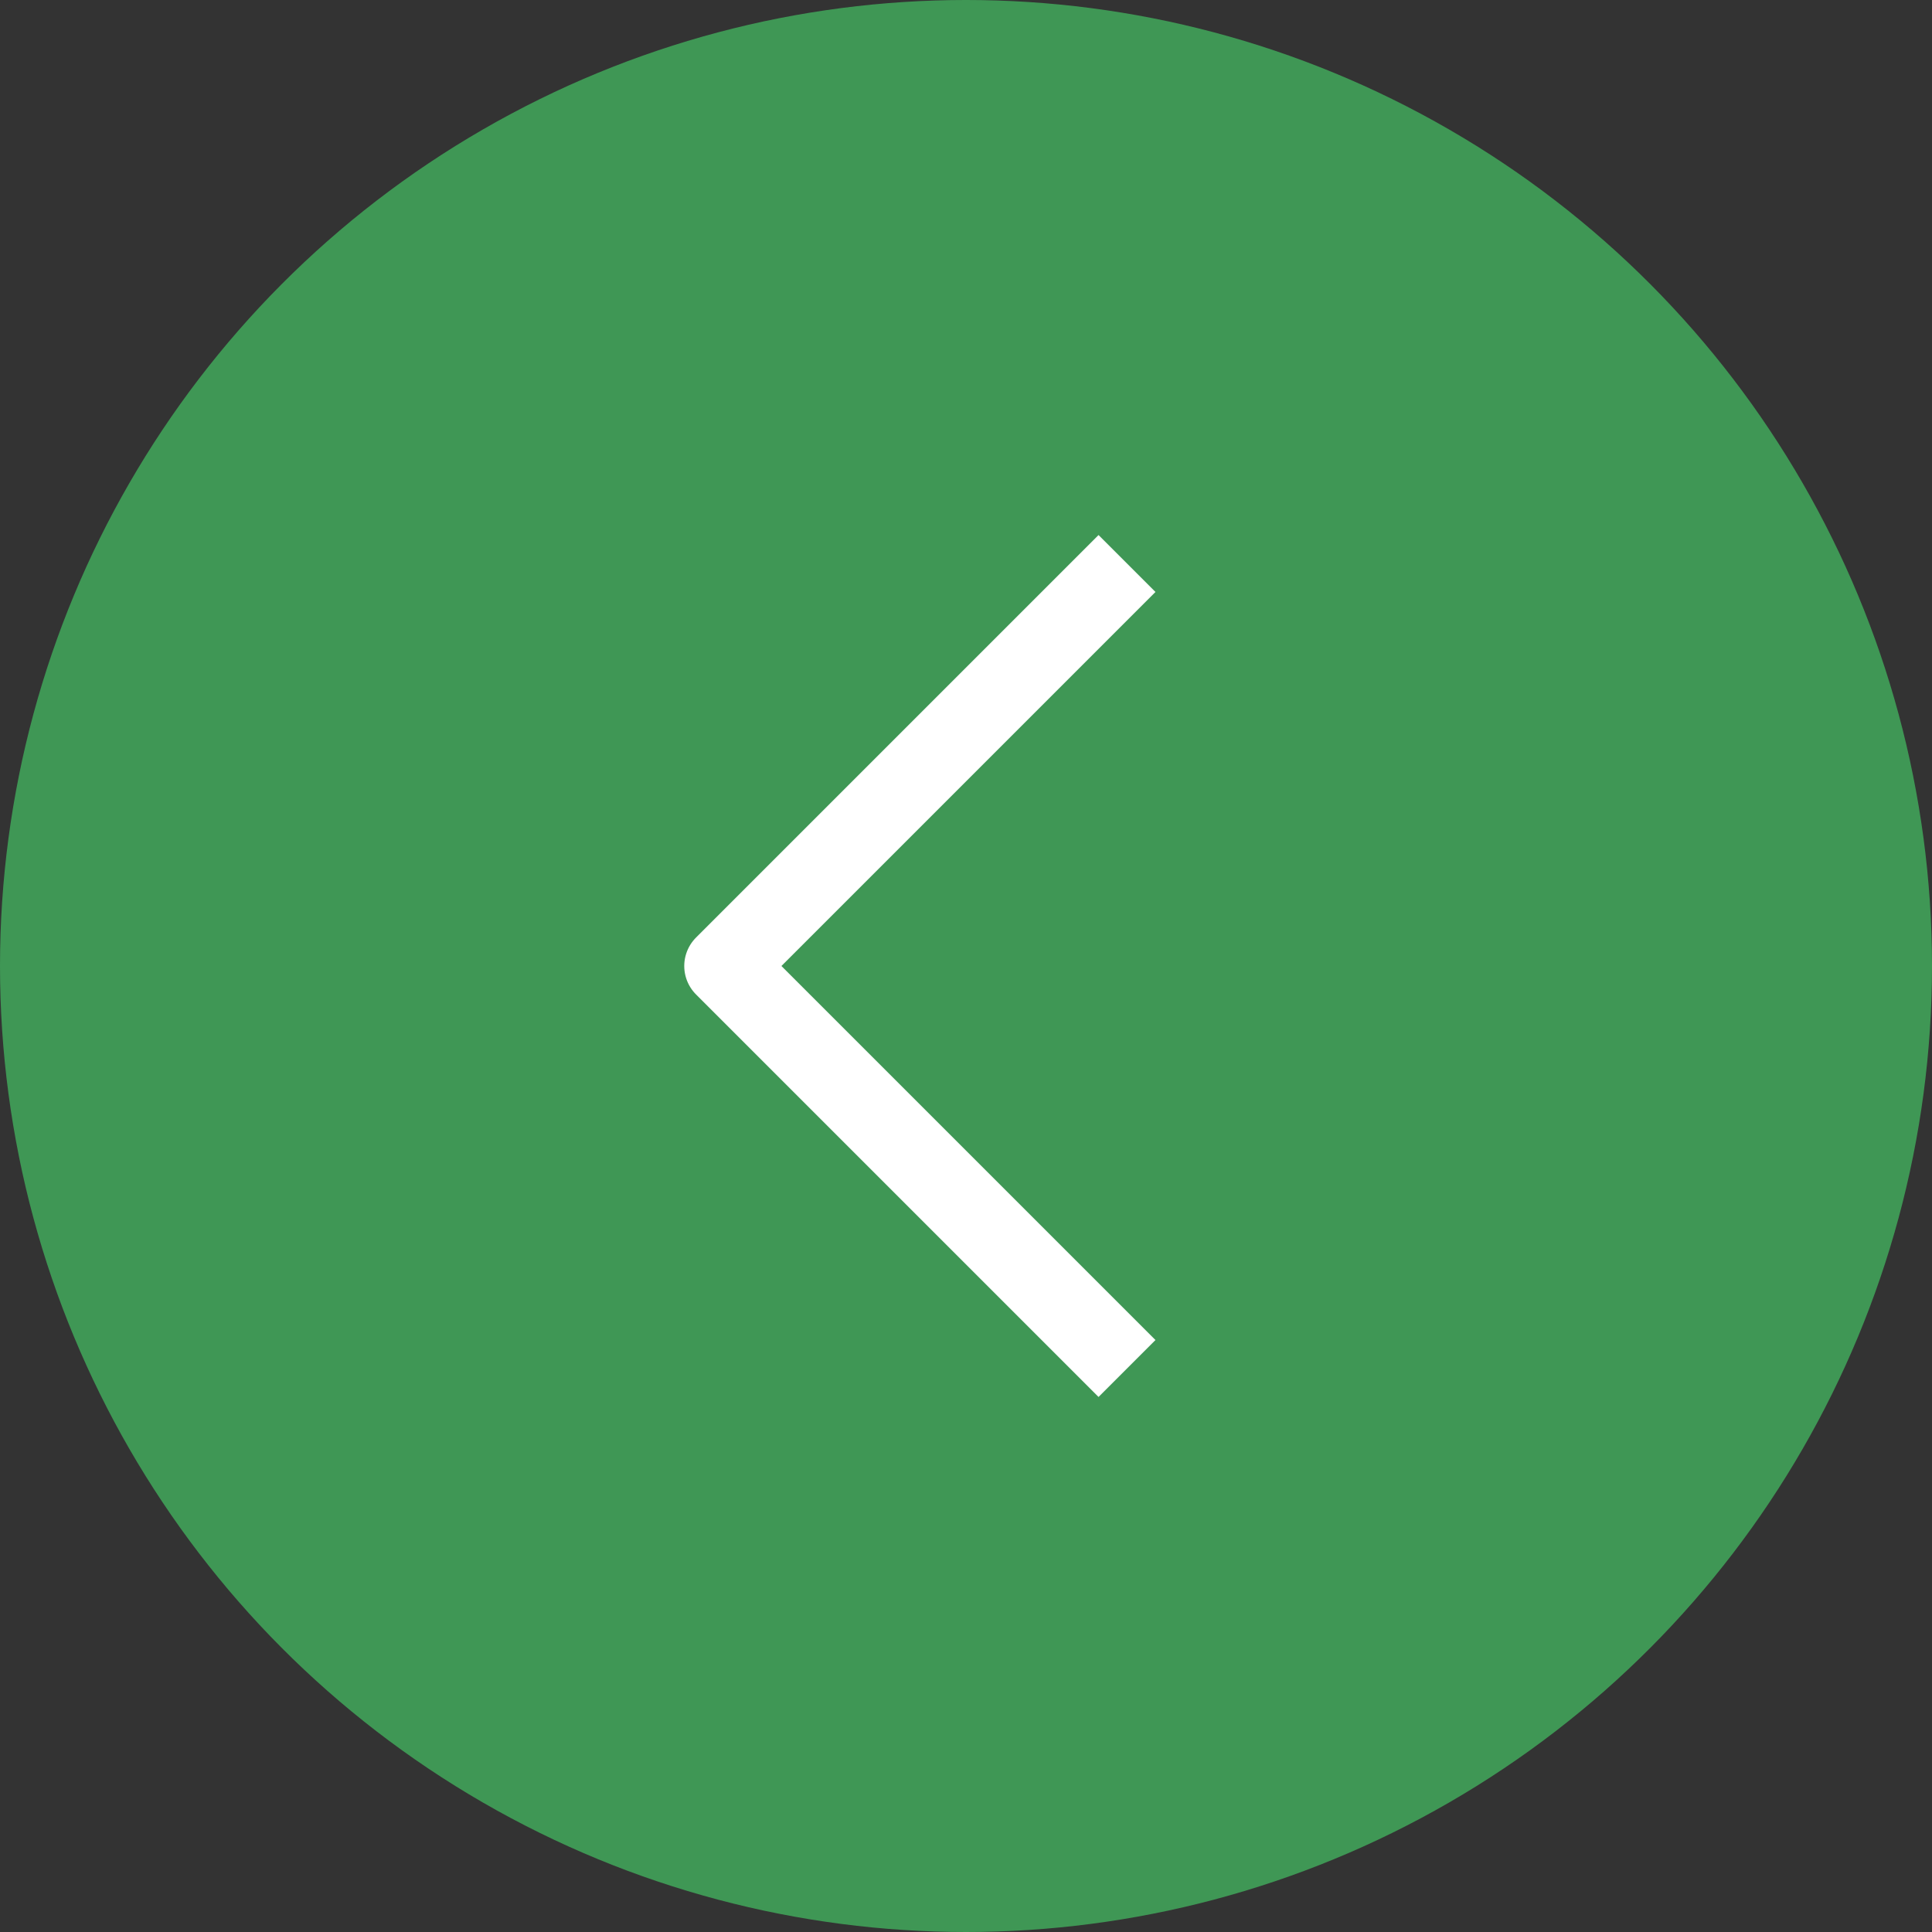
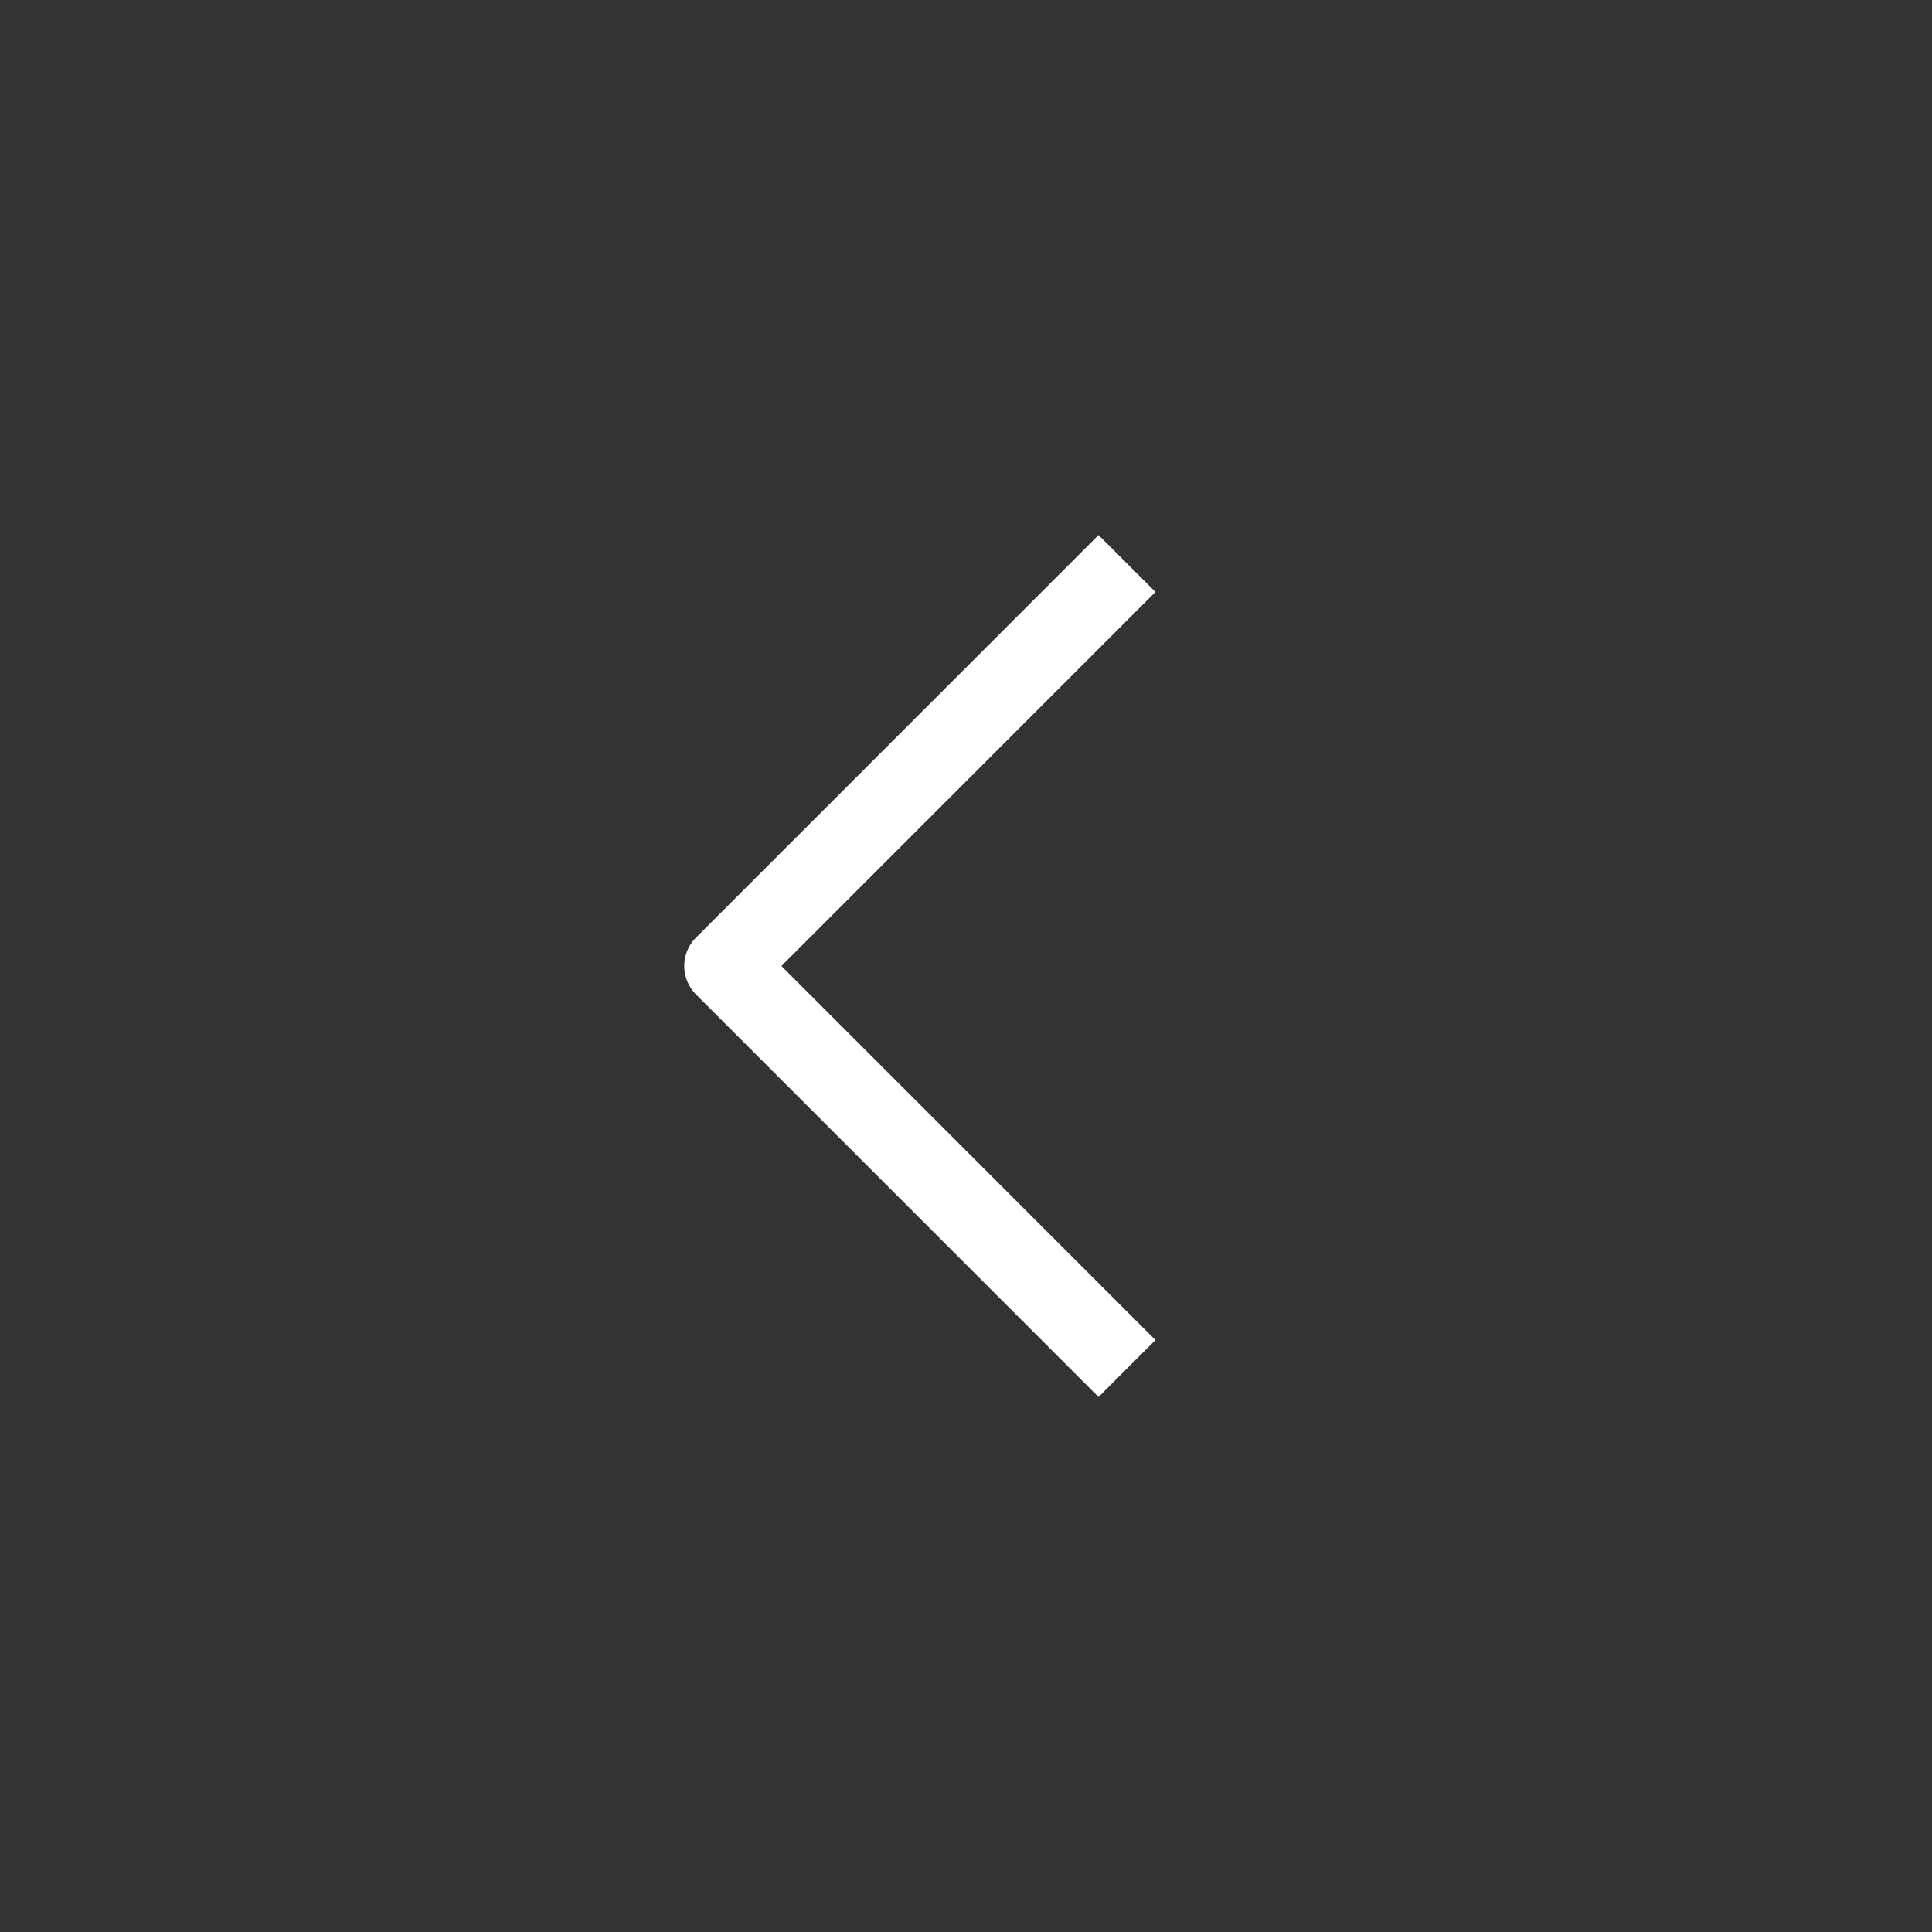
<svg xmlns="http://www.w3.org/2000/svg" width="48" height="48" viewBox="0 0 48 48" fill="none">
  <rect x="0" y="0" width="48" height="48" fill="#333333" stroke="none" />
-   <circle cx="24" cy="24" r="24" transform="matrix(-1 0 0 1 48 0)" fill="#3F9755" />
  <path d="M28 14L18 24L28 34" stroke="white" stroke-width="2" stroke-linejoin="round" />
</svg>